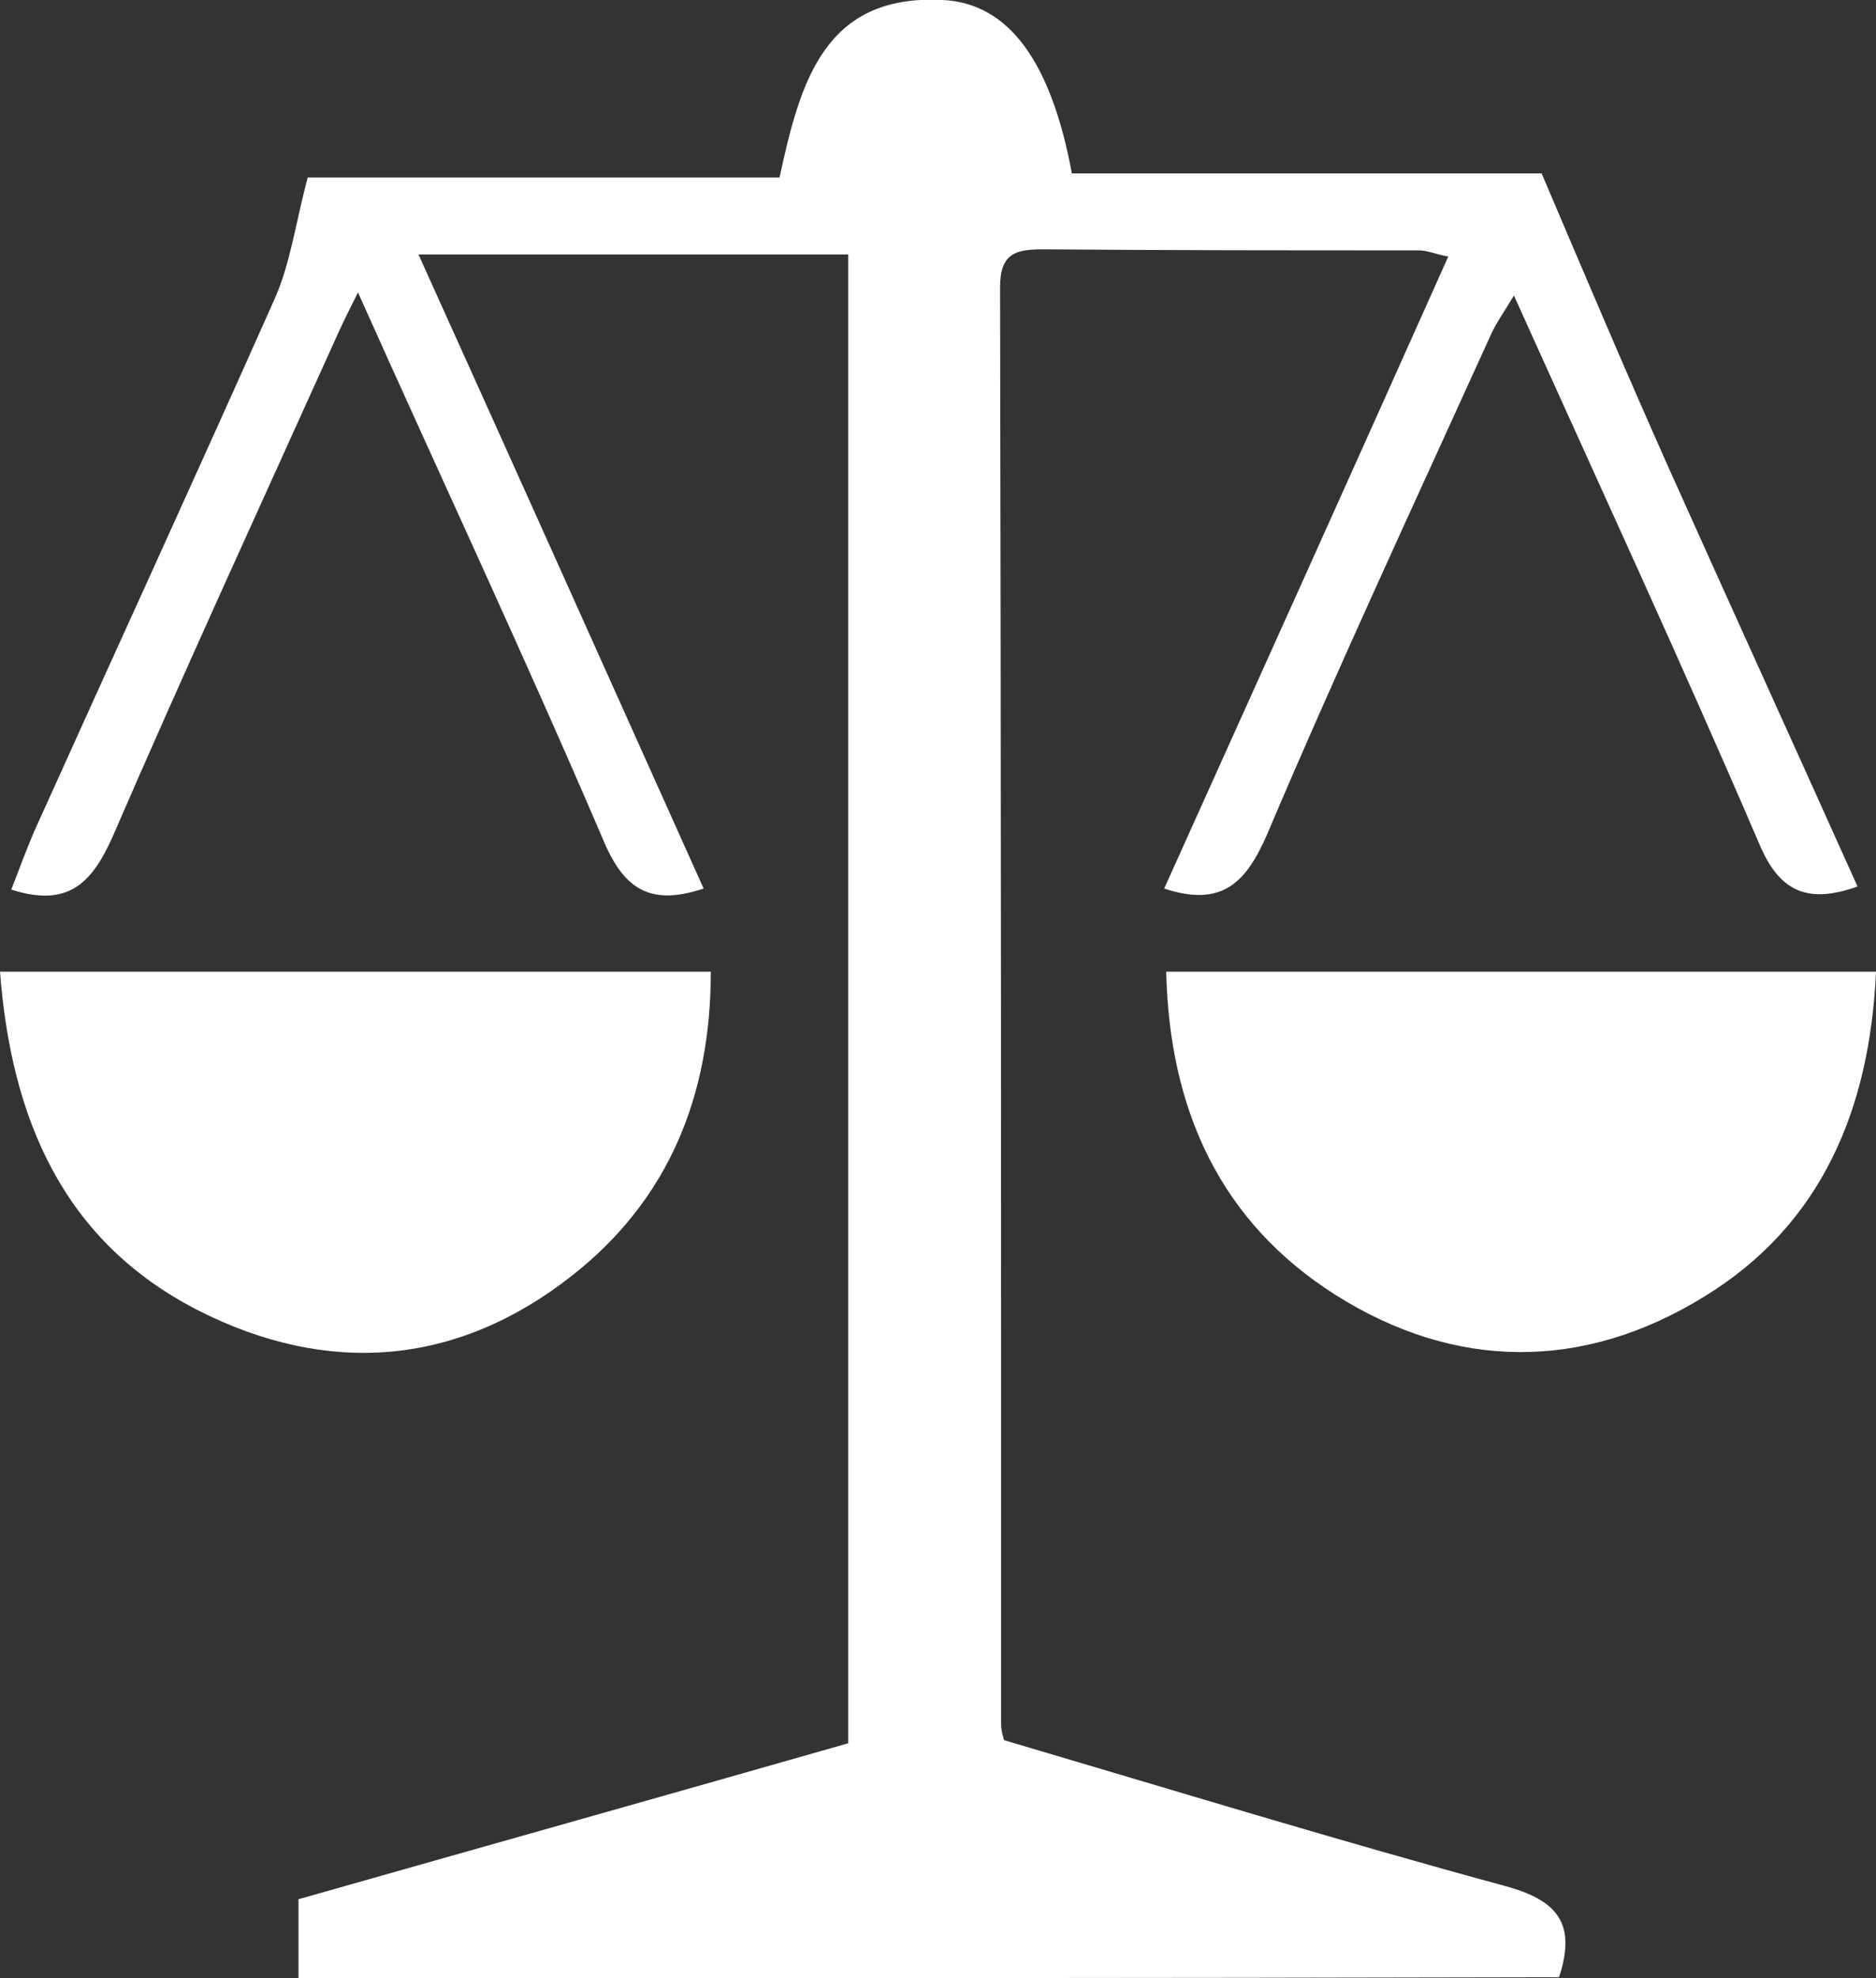
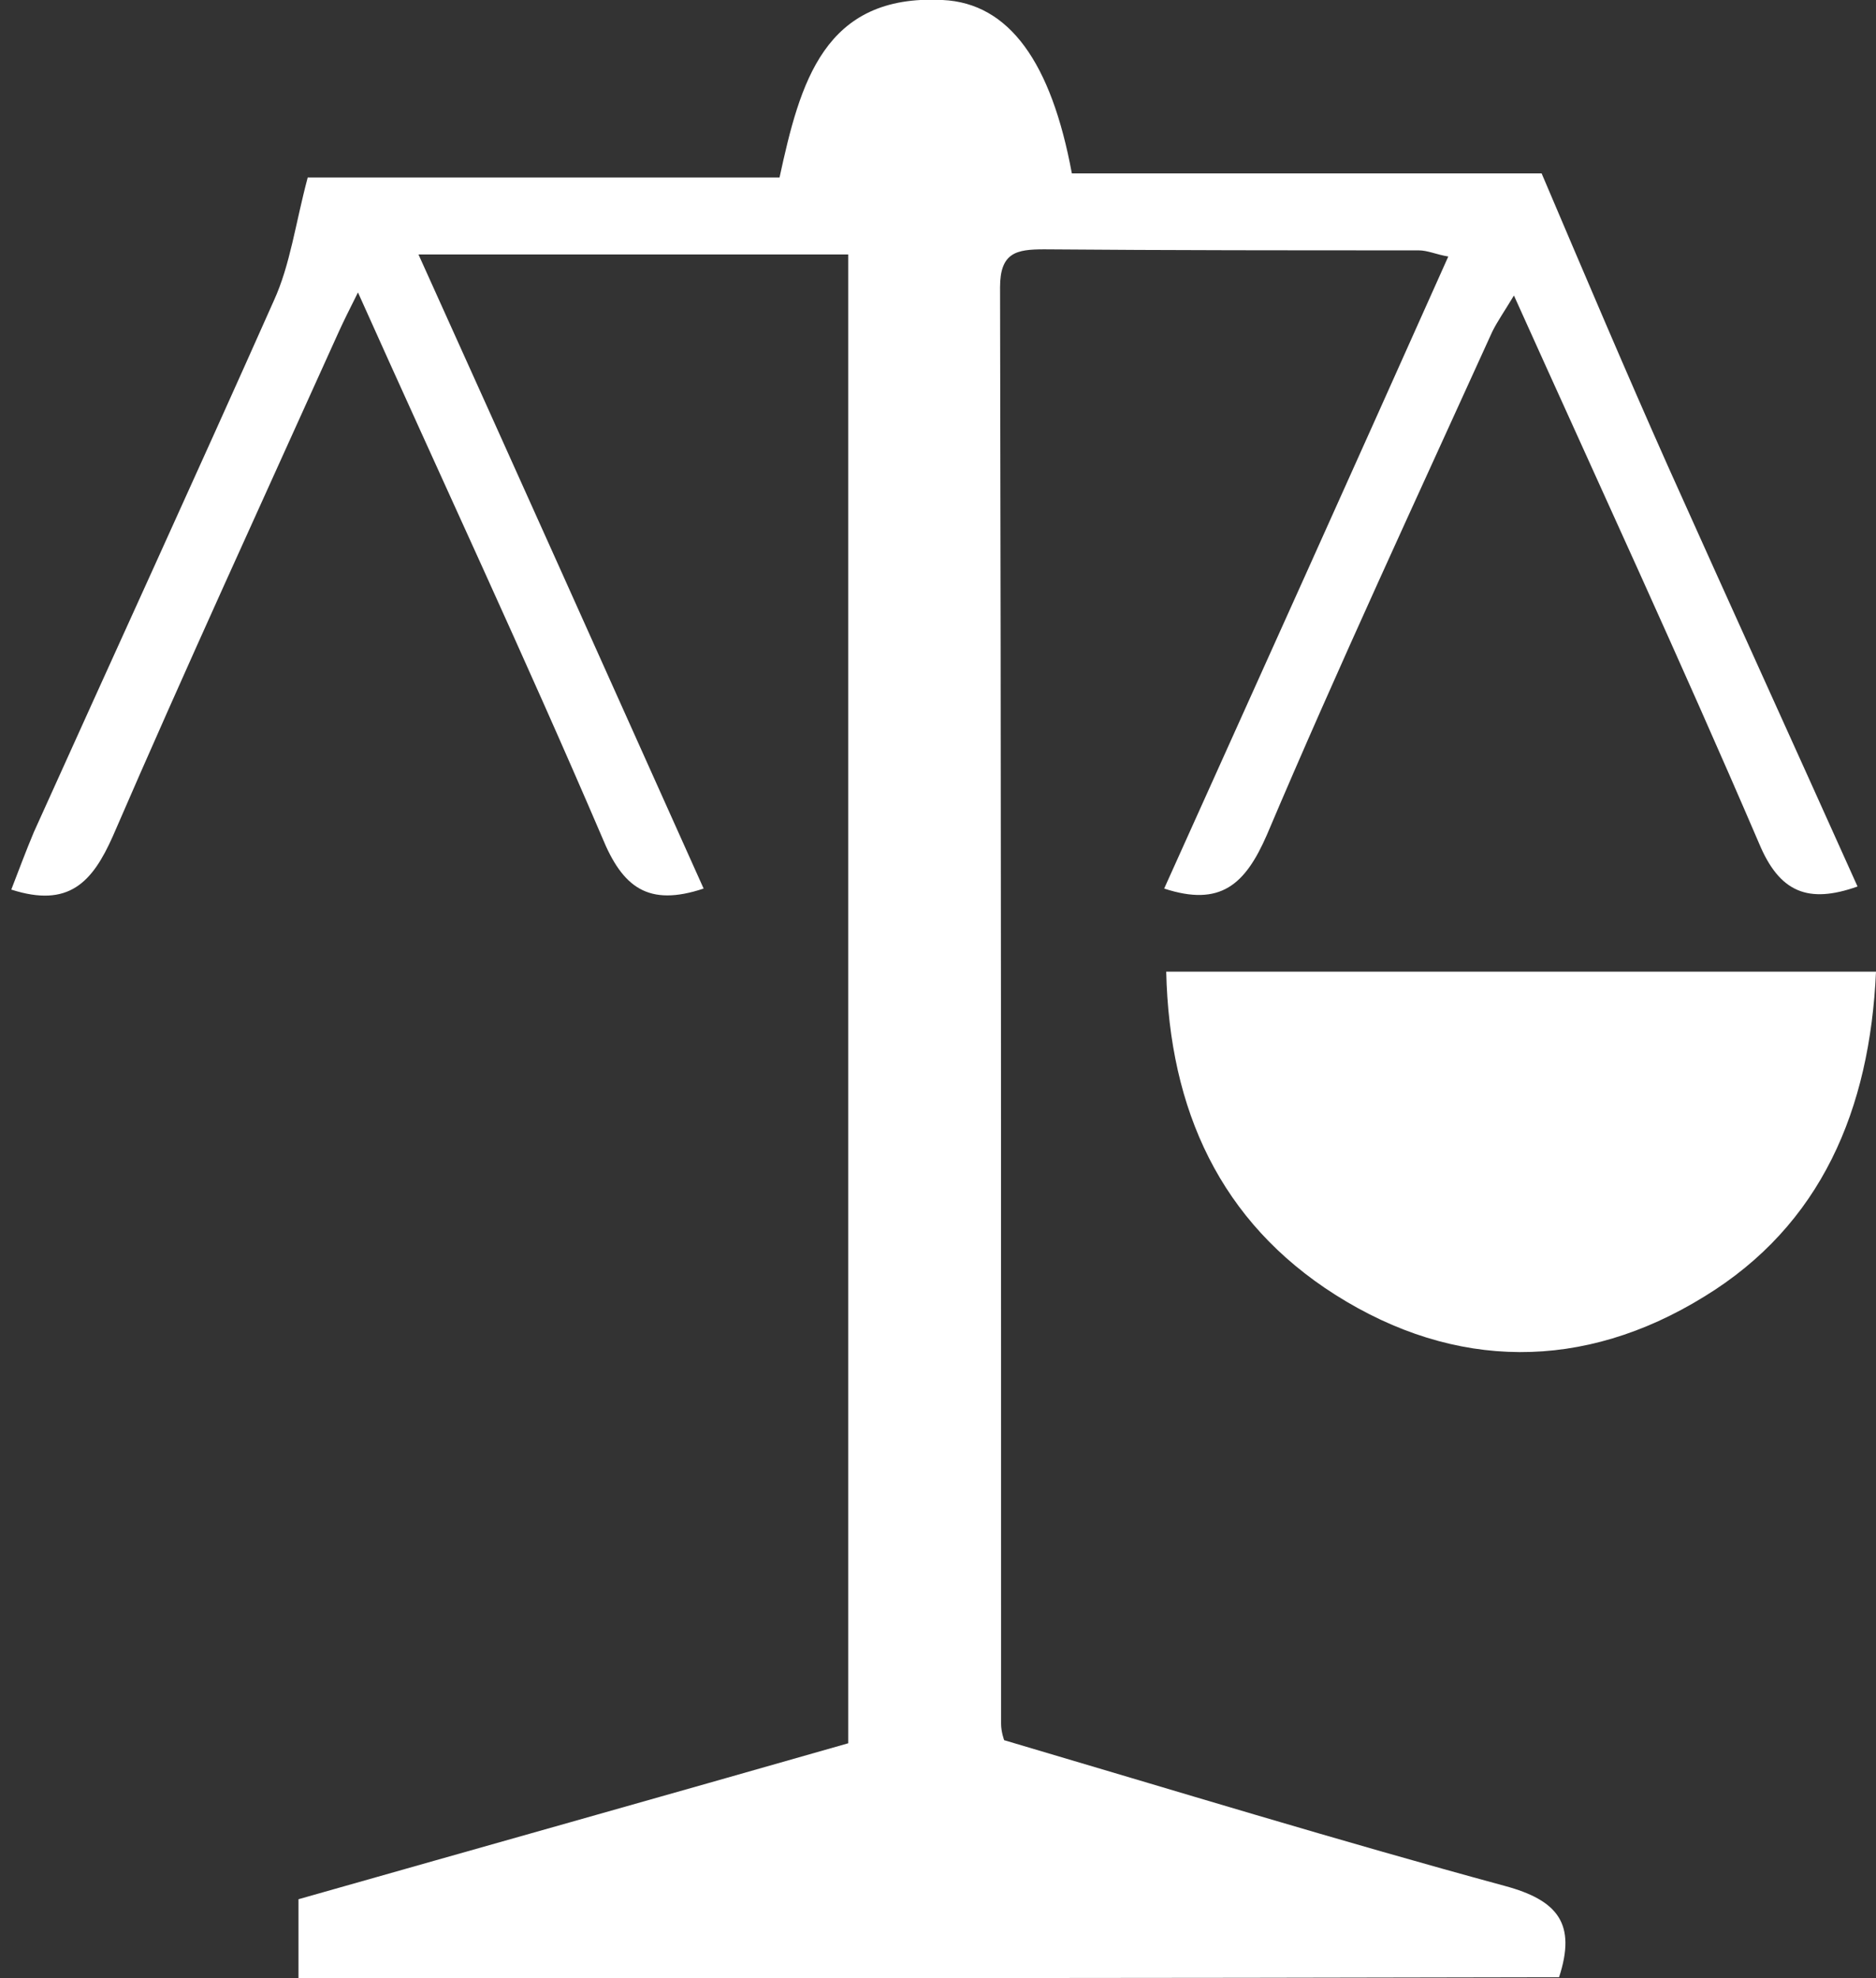
<svg xmlns="http://www.w3.org/2000/svg" version="1.1" id="Capa_1" x="0px" y="0px" viewBox="0 0 182.9 192.8" style="enable-background:new 0 0 182.9 192.8;" xml:space="preserve">
  <rect x="0" y="0" width="182.9" height="192.8" fill="#333333" stroke="none" />
  <style type="text/css">
	.st0{fill:#FFFFFF;}
</style>
  <g>
    <path class="st0" d="M29.1,192.8c0-2.6,0-4.7,0-7.7c17.6-5,35.4-10,53.6-15.2c0-47.8,0-96.3,0-145.1c-13.7,0-27.4,0-41.9,0   c9.4,20.8,18.6,41.3,27.8,61.8c-5.4,1.8-7.9-0.1-9.9-5c-7.5-17.5-15.6-34.8-23.8-53.1c-0.9,1.8-1.4,2.8-1.9,3.9   c-7.4,16.4-14.9,32.7-22,49.1C9,86,6.7,88.5,1.1,86.7c0.7-1.8,1.4-3.7,2.2-5.6c7.8-17.3,15.7-34.5,23.4-51.8   c1.6-3.5,2.1-7.5,3.3-12c14.7,0,30.2,0,46,0C78,8.1,80.3-0.6,91.9,0c6.5,0.3,10.6,6.1,12.6,16.9c15.7,0,31.5,0,45.8,0   c4.3,10.1,8.2,19.3,12.3,28.5c6.1,13.6,12.3,27.2,18.5,41c-4.8,1.7-7.6,0.6-9.6-4.2c-7.6-17.7-15.7-35.2-23.9-53.4   c-0.9,1.5-1.6,2.5-2.1,3.5c-7.4,16.3-15,32.6-22,49.1c-2.1,4.8-4.5,7-10,5.2c9.2-20.4,18.4-40.8,27.7-61.6c-1.2-0.2-2-0.6-2.9-0.6   c-12.2,0-24.3,0-36.5-0.1c-2.7,0-4.3,0.3-4.3,3.7c0.1,46.7,0.1,93.3,0.1,140c0,0.8,0.3,1.6,0.3,1.6c16.6,4.9,32.6,9.8,48.8,14.2   c5.2,1.4,7,3.7,5.3,8.9C111.1,192.8,70.4,192.8,29.1,192.8z" />
-     <path class="st0" d="M0,94.7c23.1,0,45.8,0,69.3,0c0,12.1-4.1,22.2-13.5,29.6c-11.3,8.9-23.9,9.8-36.5,3.4   C6.2,121,1.1,109.1,0,94.7z" />
    <path class="st0" d="M113.7,94.7c23.2,0,45.9,0,69.2,0c-0.6,13.4-5.3,24.7-16.8,31.7c-11.7,7.2-24.2,7.2-35.9-0.2   C119,119.1,114,108.2,113.7,94.7z" />
  </g>
</svg>